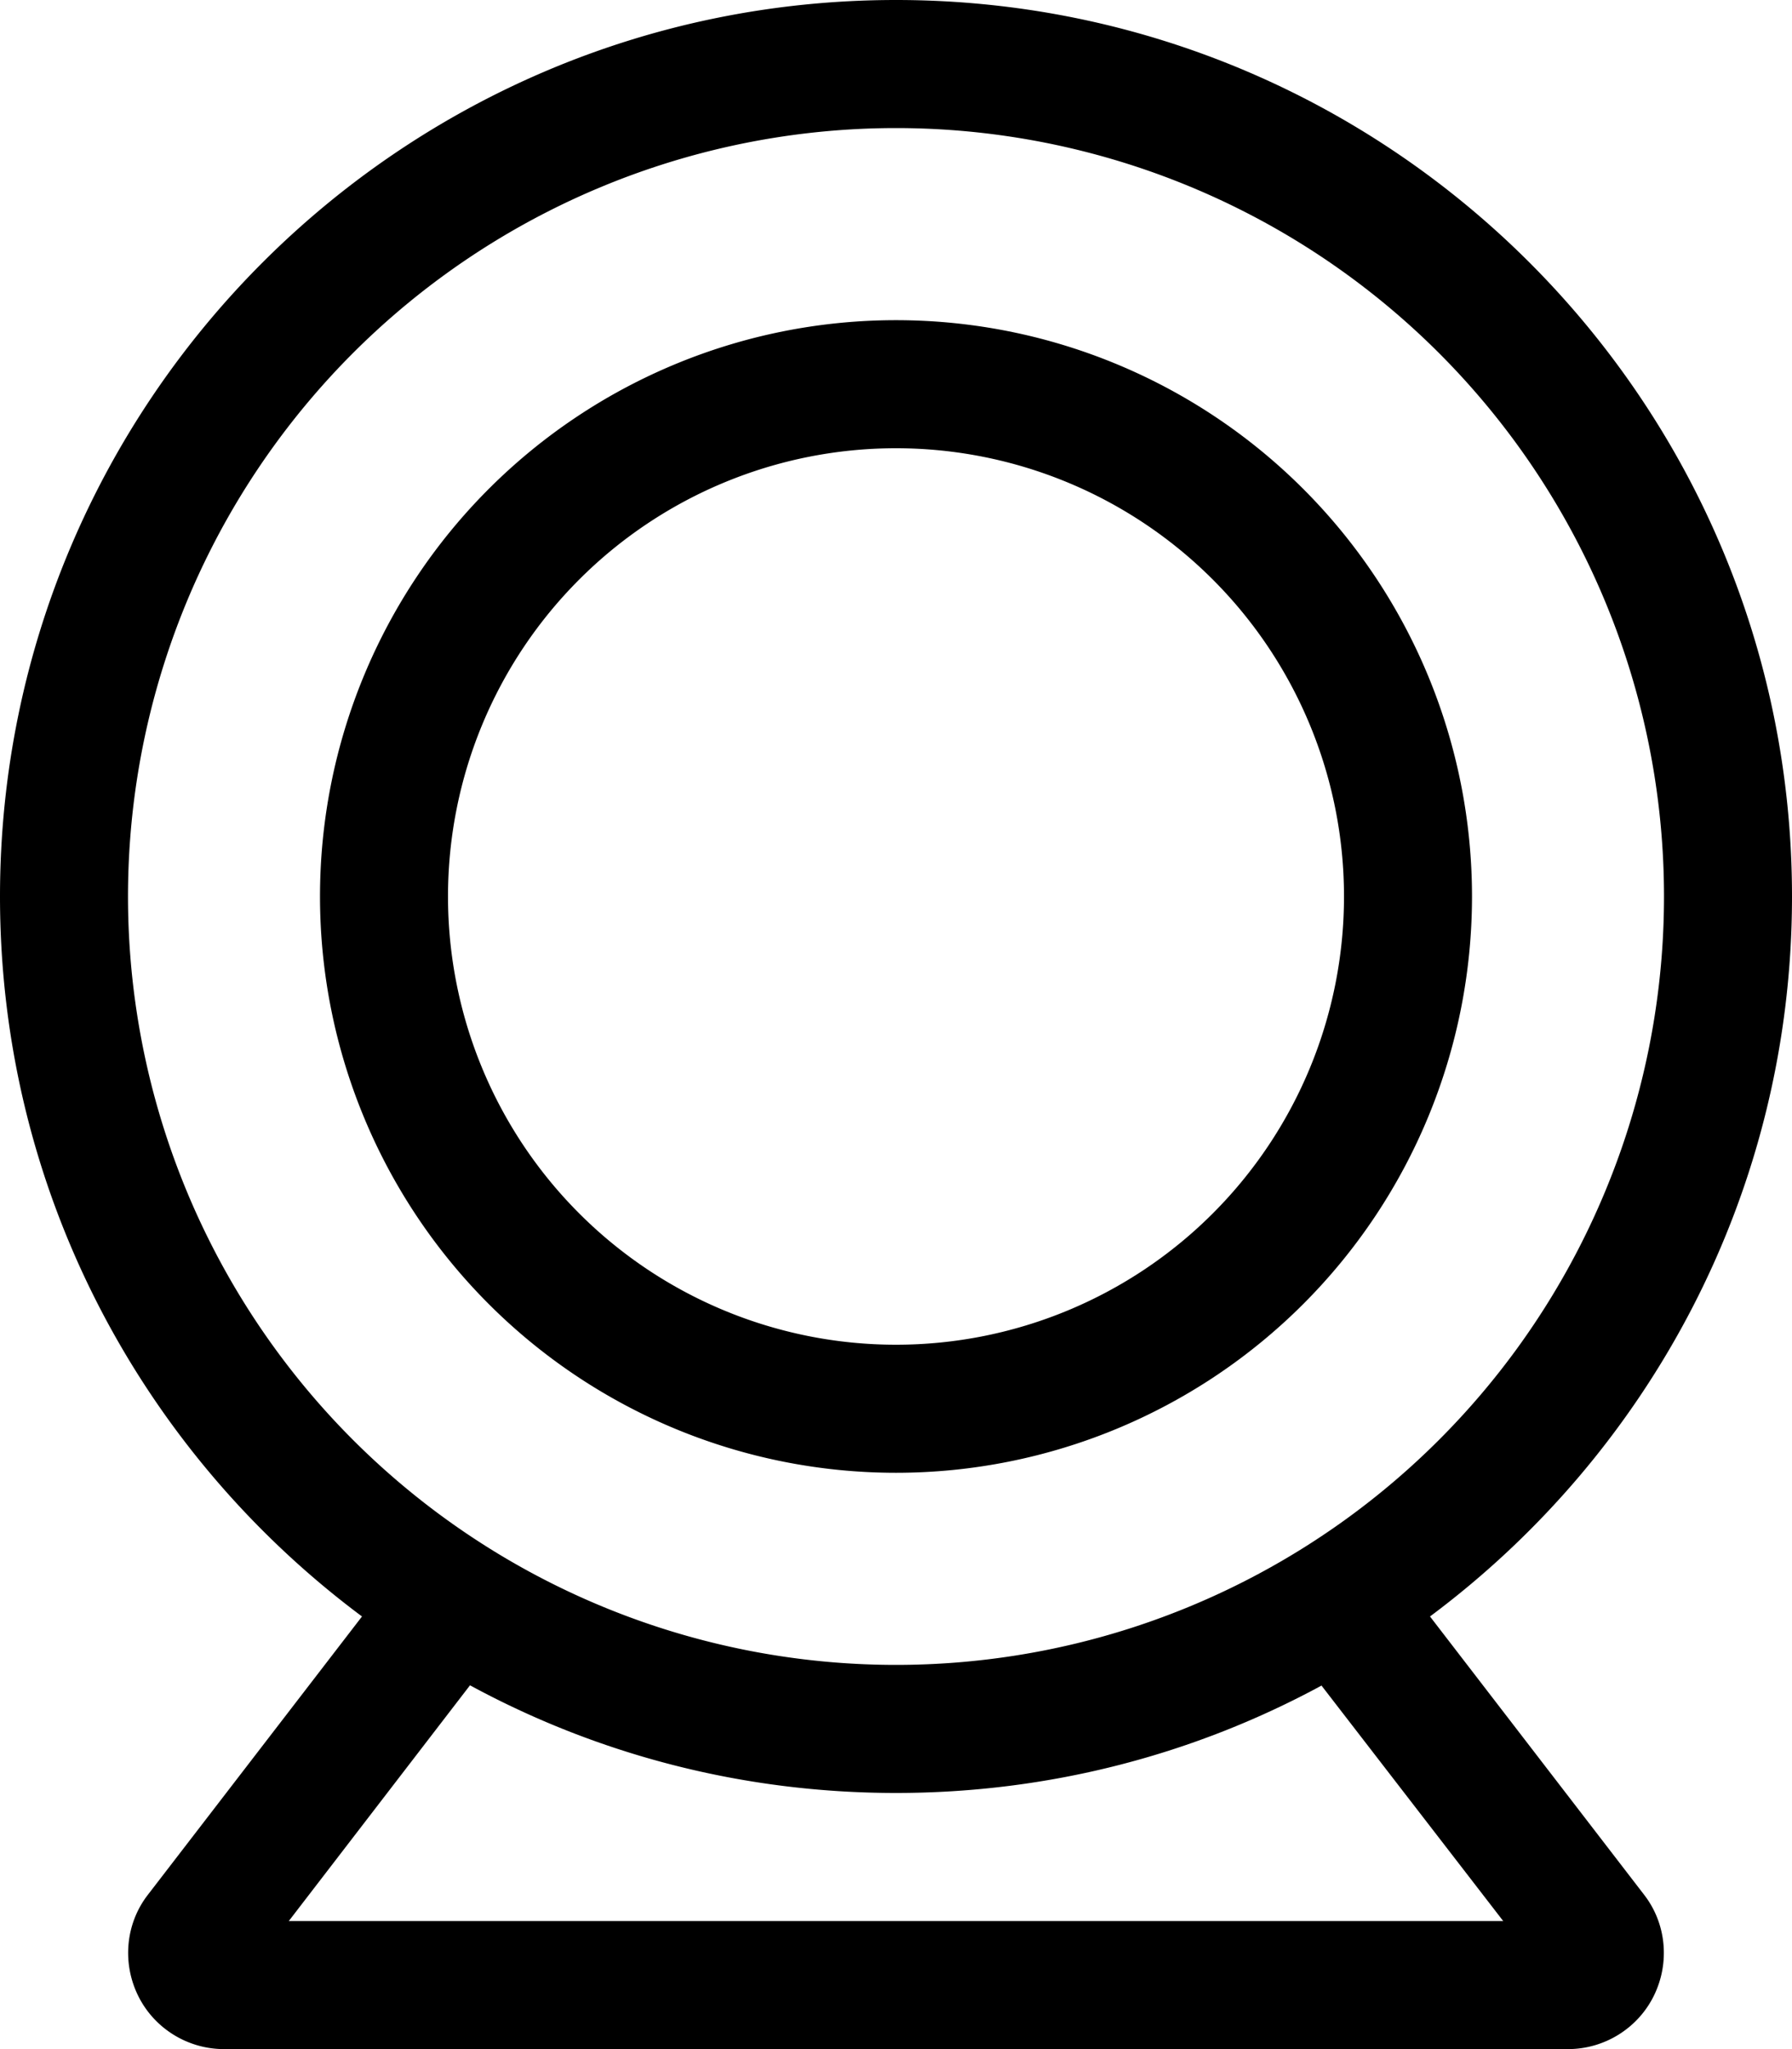
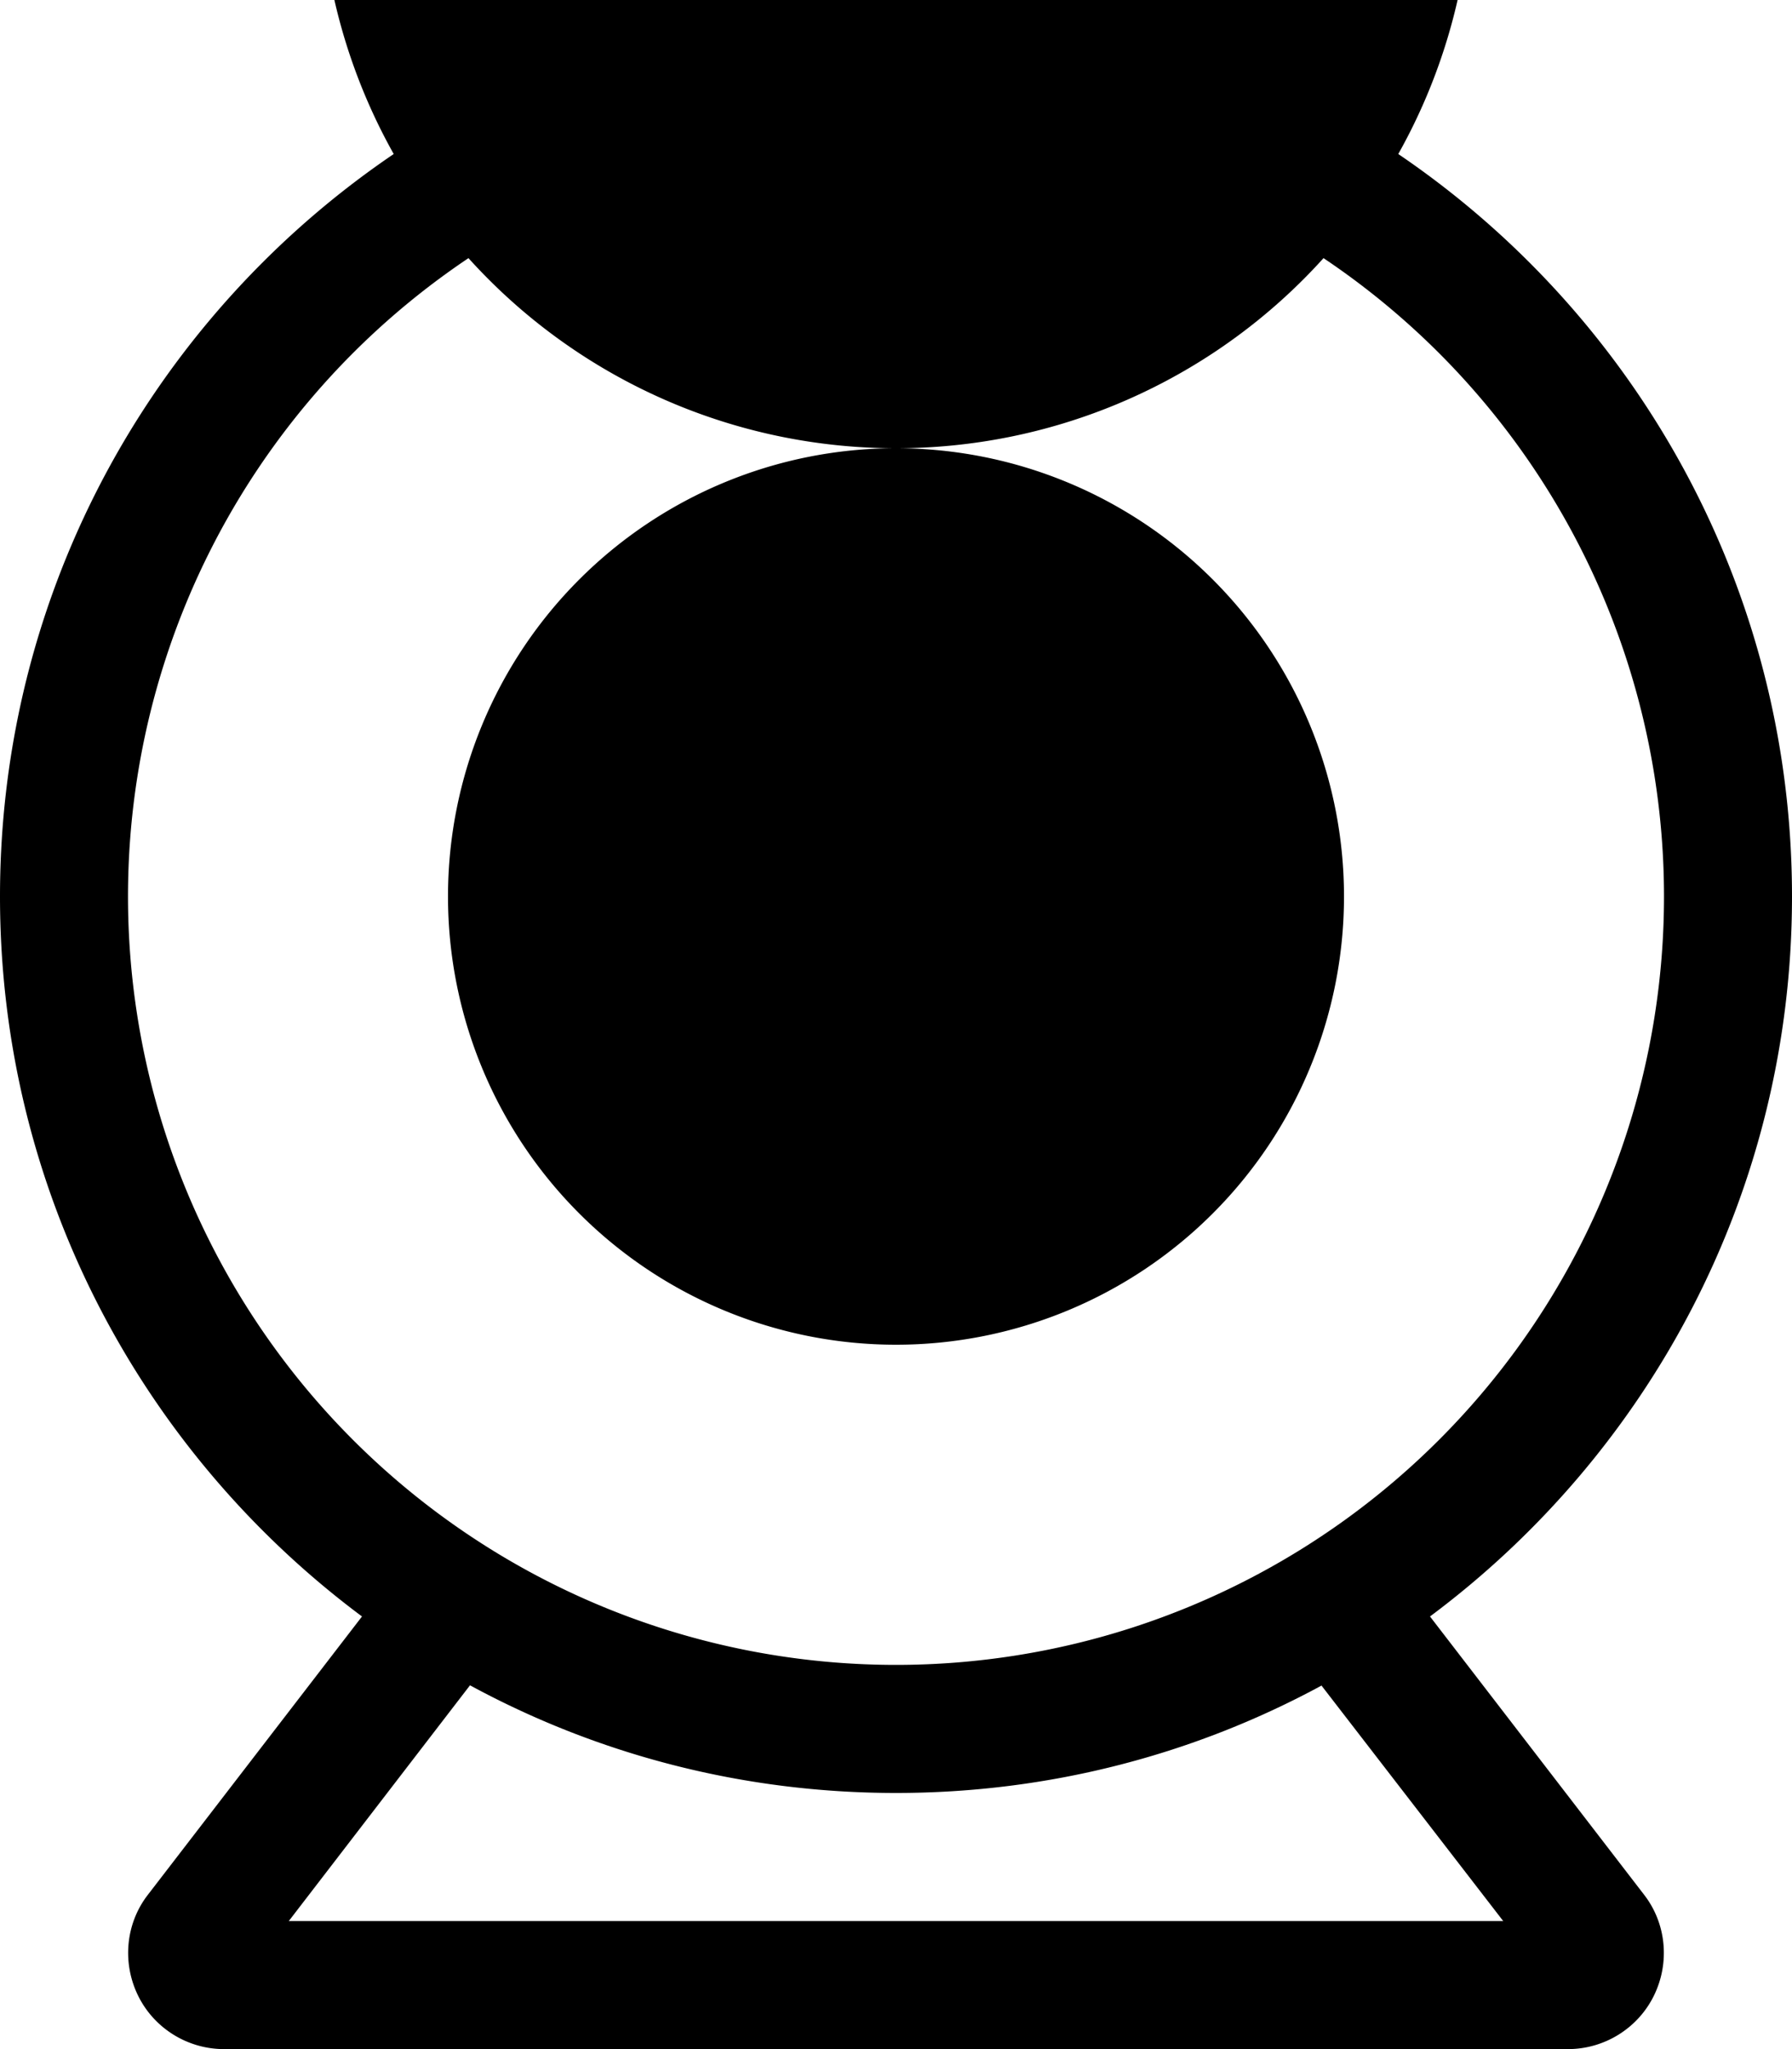
<svg xmlns="http://www.w3.org/2000/svg" viewBox="0 0 448 512">
-   <path d="M224 32a192 192 0 1 1 0 384 192 192 0 1 1 0-384zM357.5 403.9C412.4 363 448 297.7 448 224C448 100.3 347.7 0 224 0S0 100.3 0 224c0 73.7 35.6 139 90.5 179.9L37 473.4c-5.6 7.2-6.5 17-2.5 25.2s12.4 13.4 21.5 13.4l336 0c9.1 0 17.5-5.2 21.5-13.4s3.1-18-2.5-25.2l-53.5-69.5zm-27.1 17.3L375.8 480 72.2 480l45.3-58.9C149.2 438.3 185.5 448 224 448s74.8-9.7 106.5-26.9zM224 112a112 112 0 1 1 0 224 112 112 0 1 1 0-224zm0 256a144 144 0 1 0 0-288 144 144 0 1 0 0 288z" />
+   <path d="M224 32a192 192 0 1 1 0 384 192 192 0 1 1 0-384zM357.5 403.9C412.4 363 448 297.7 448 224C448 100.3 347.7 0 224 0S0 100.3 0 224c0 73.7 35.6 139 90.5 179.9L37 473.4c-5.6 7.2-6.5 17-2.5 25.2s12.4 13.4 21.5 13.4l336 0c9.1 0 17.5-5.2 21.5-13.4s3.1-18-2.5-25.2l-53.5-69.5zm-27.1 17.3L375.8 480 72.2 480l45.3-58.9C149.2 438.3 185.5 448 224 448s74.8-9.7 106.5-26.9zM224 112a112 112 0 1 1 0 224 112 112 0 1 1 0-224za144 144 0 1 0 0-288 144 144 0 1 0 0 288z" />
</svg>